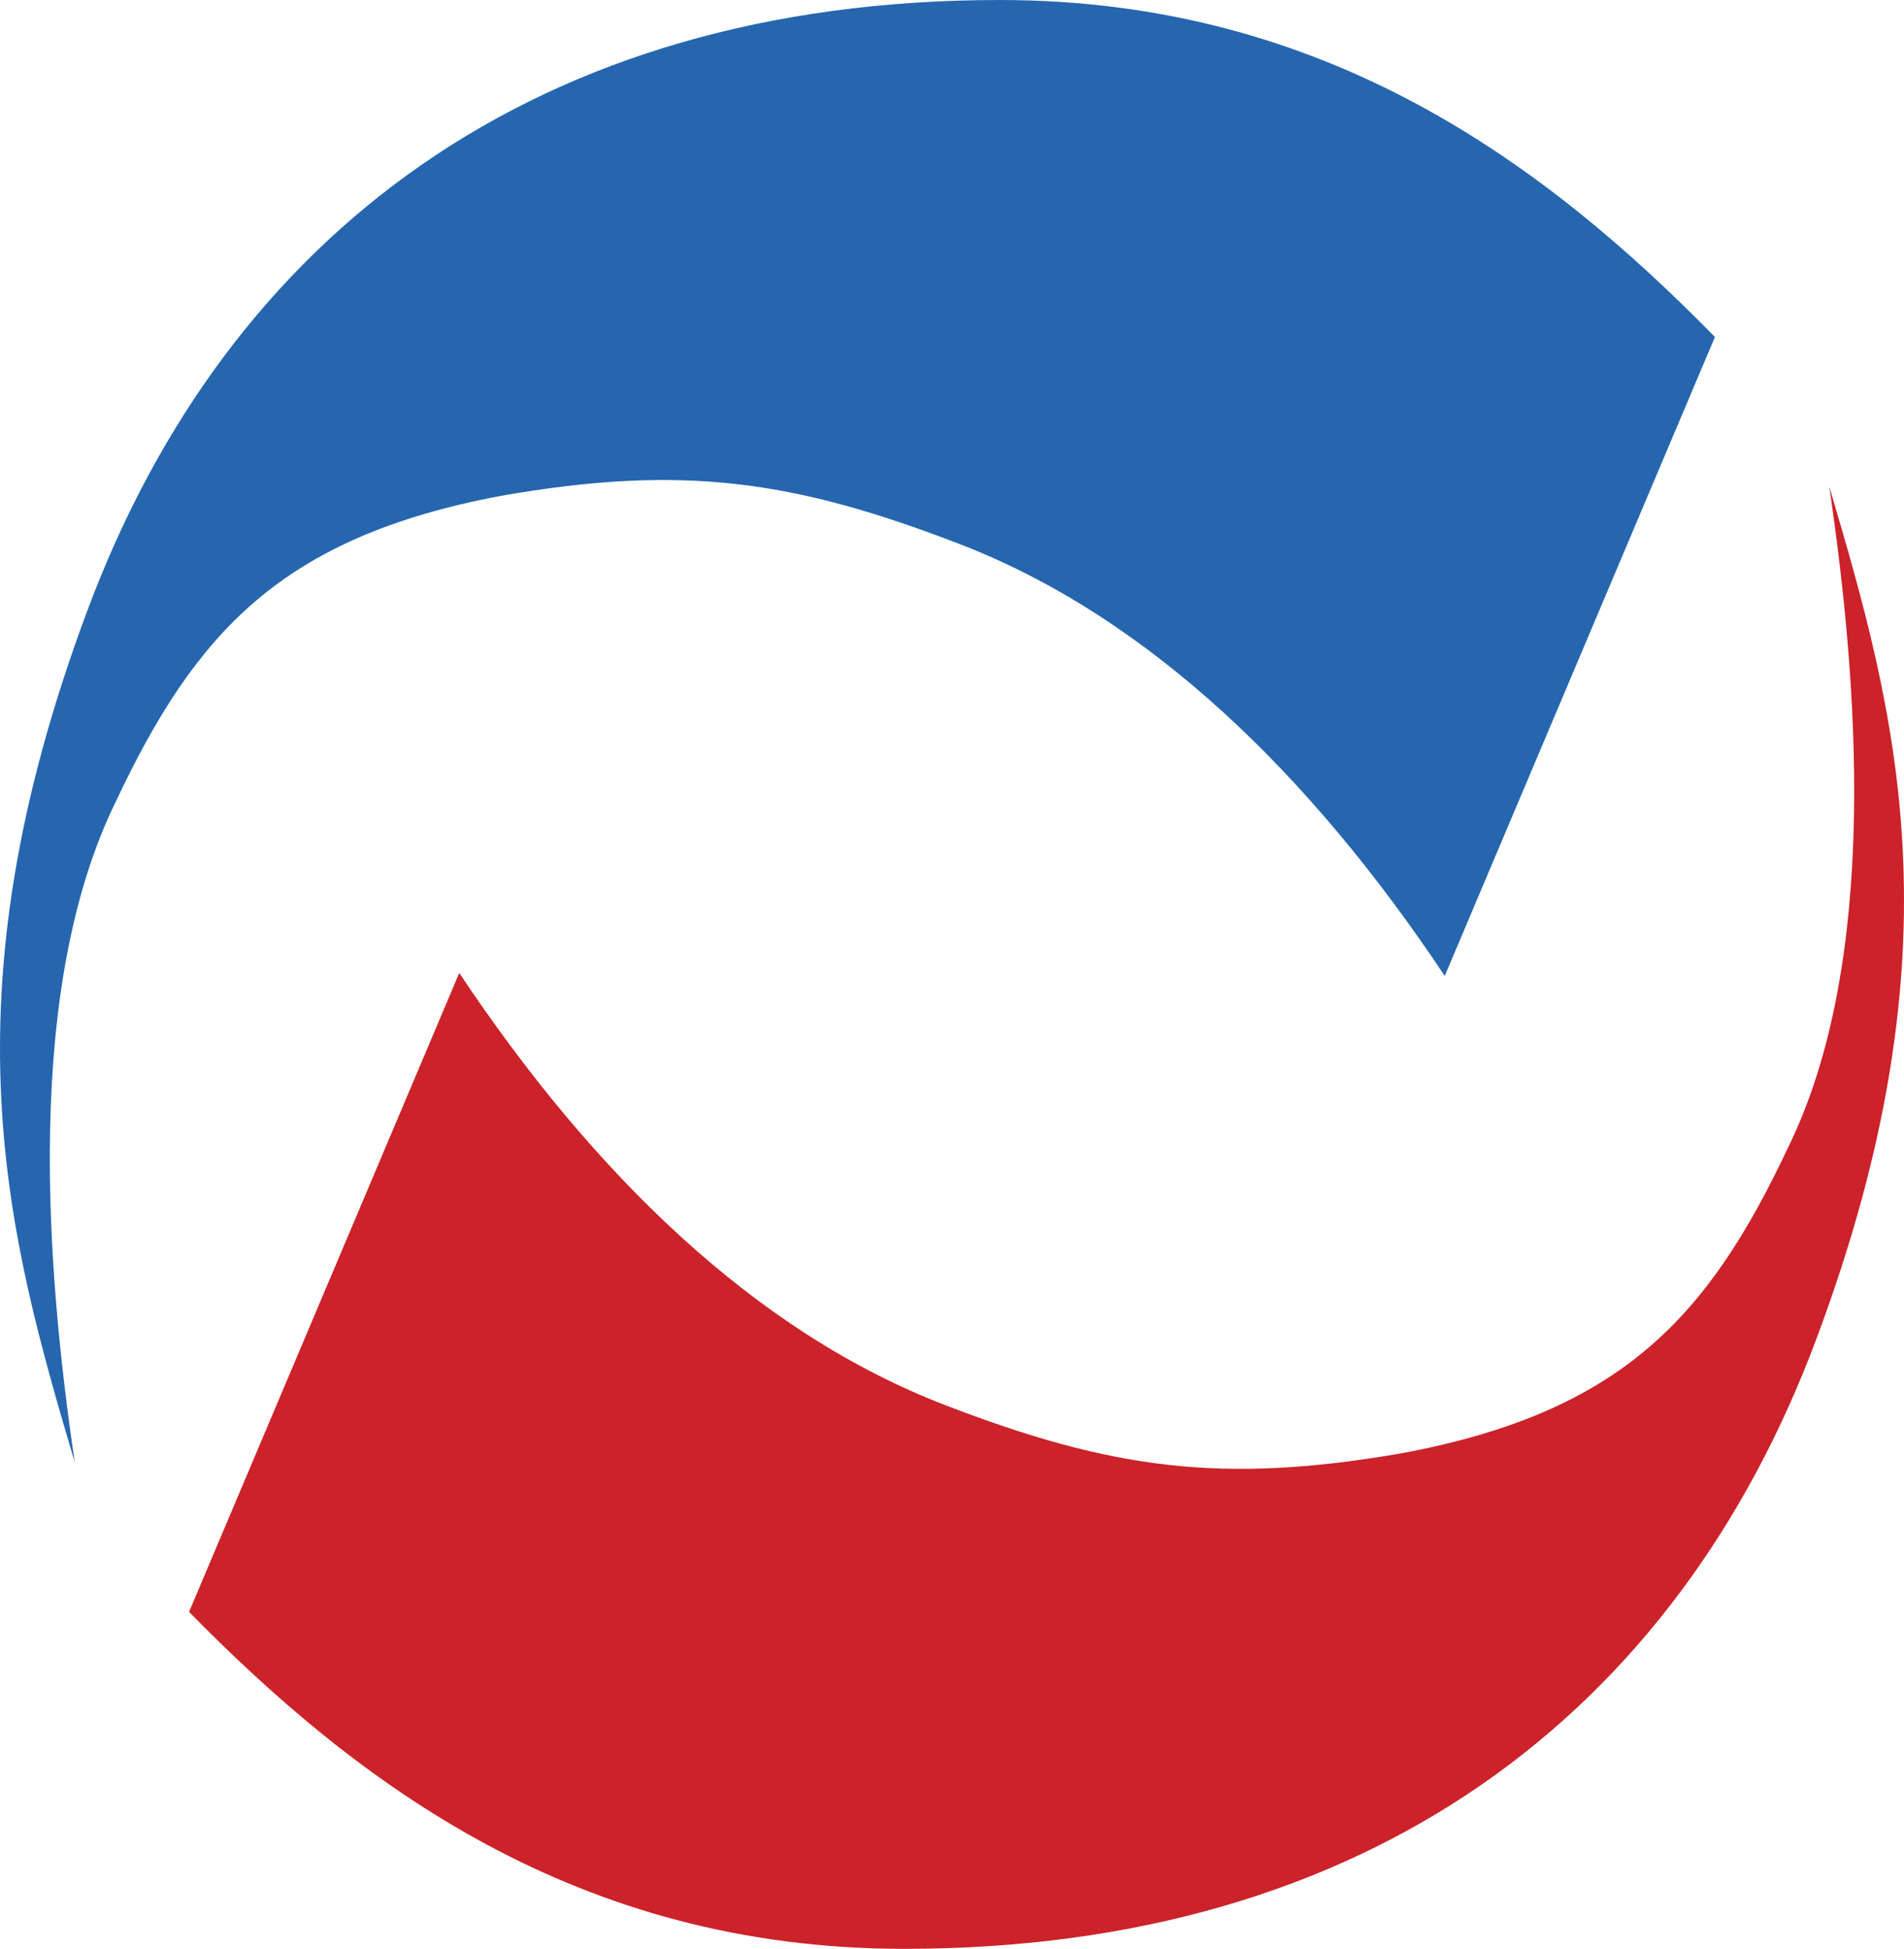
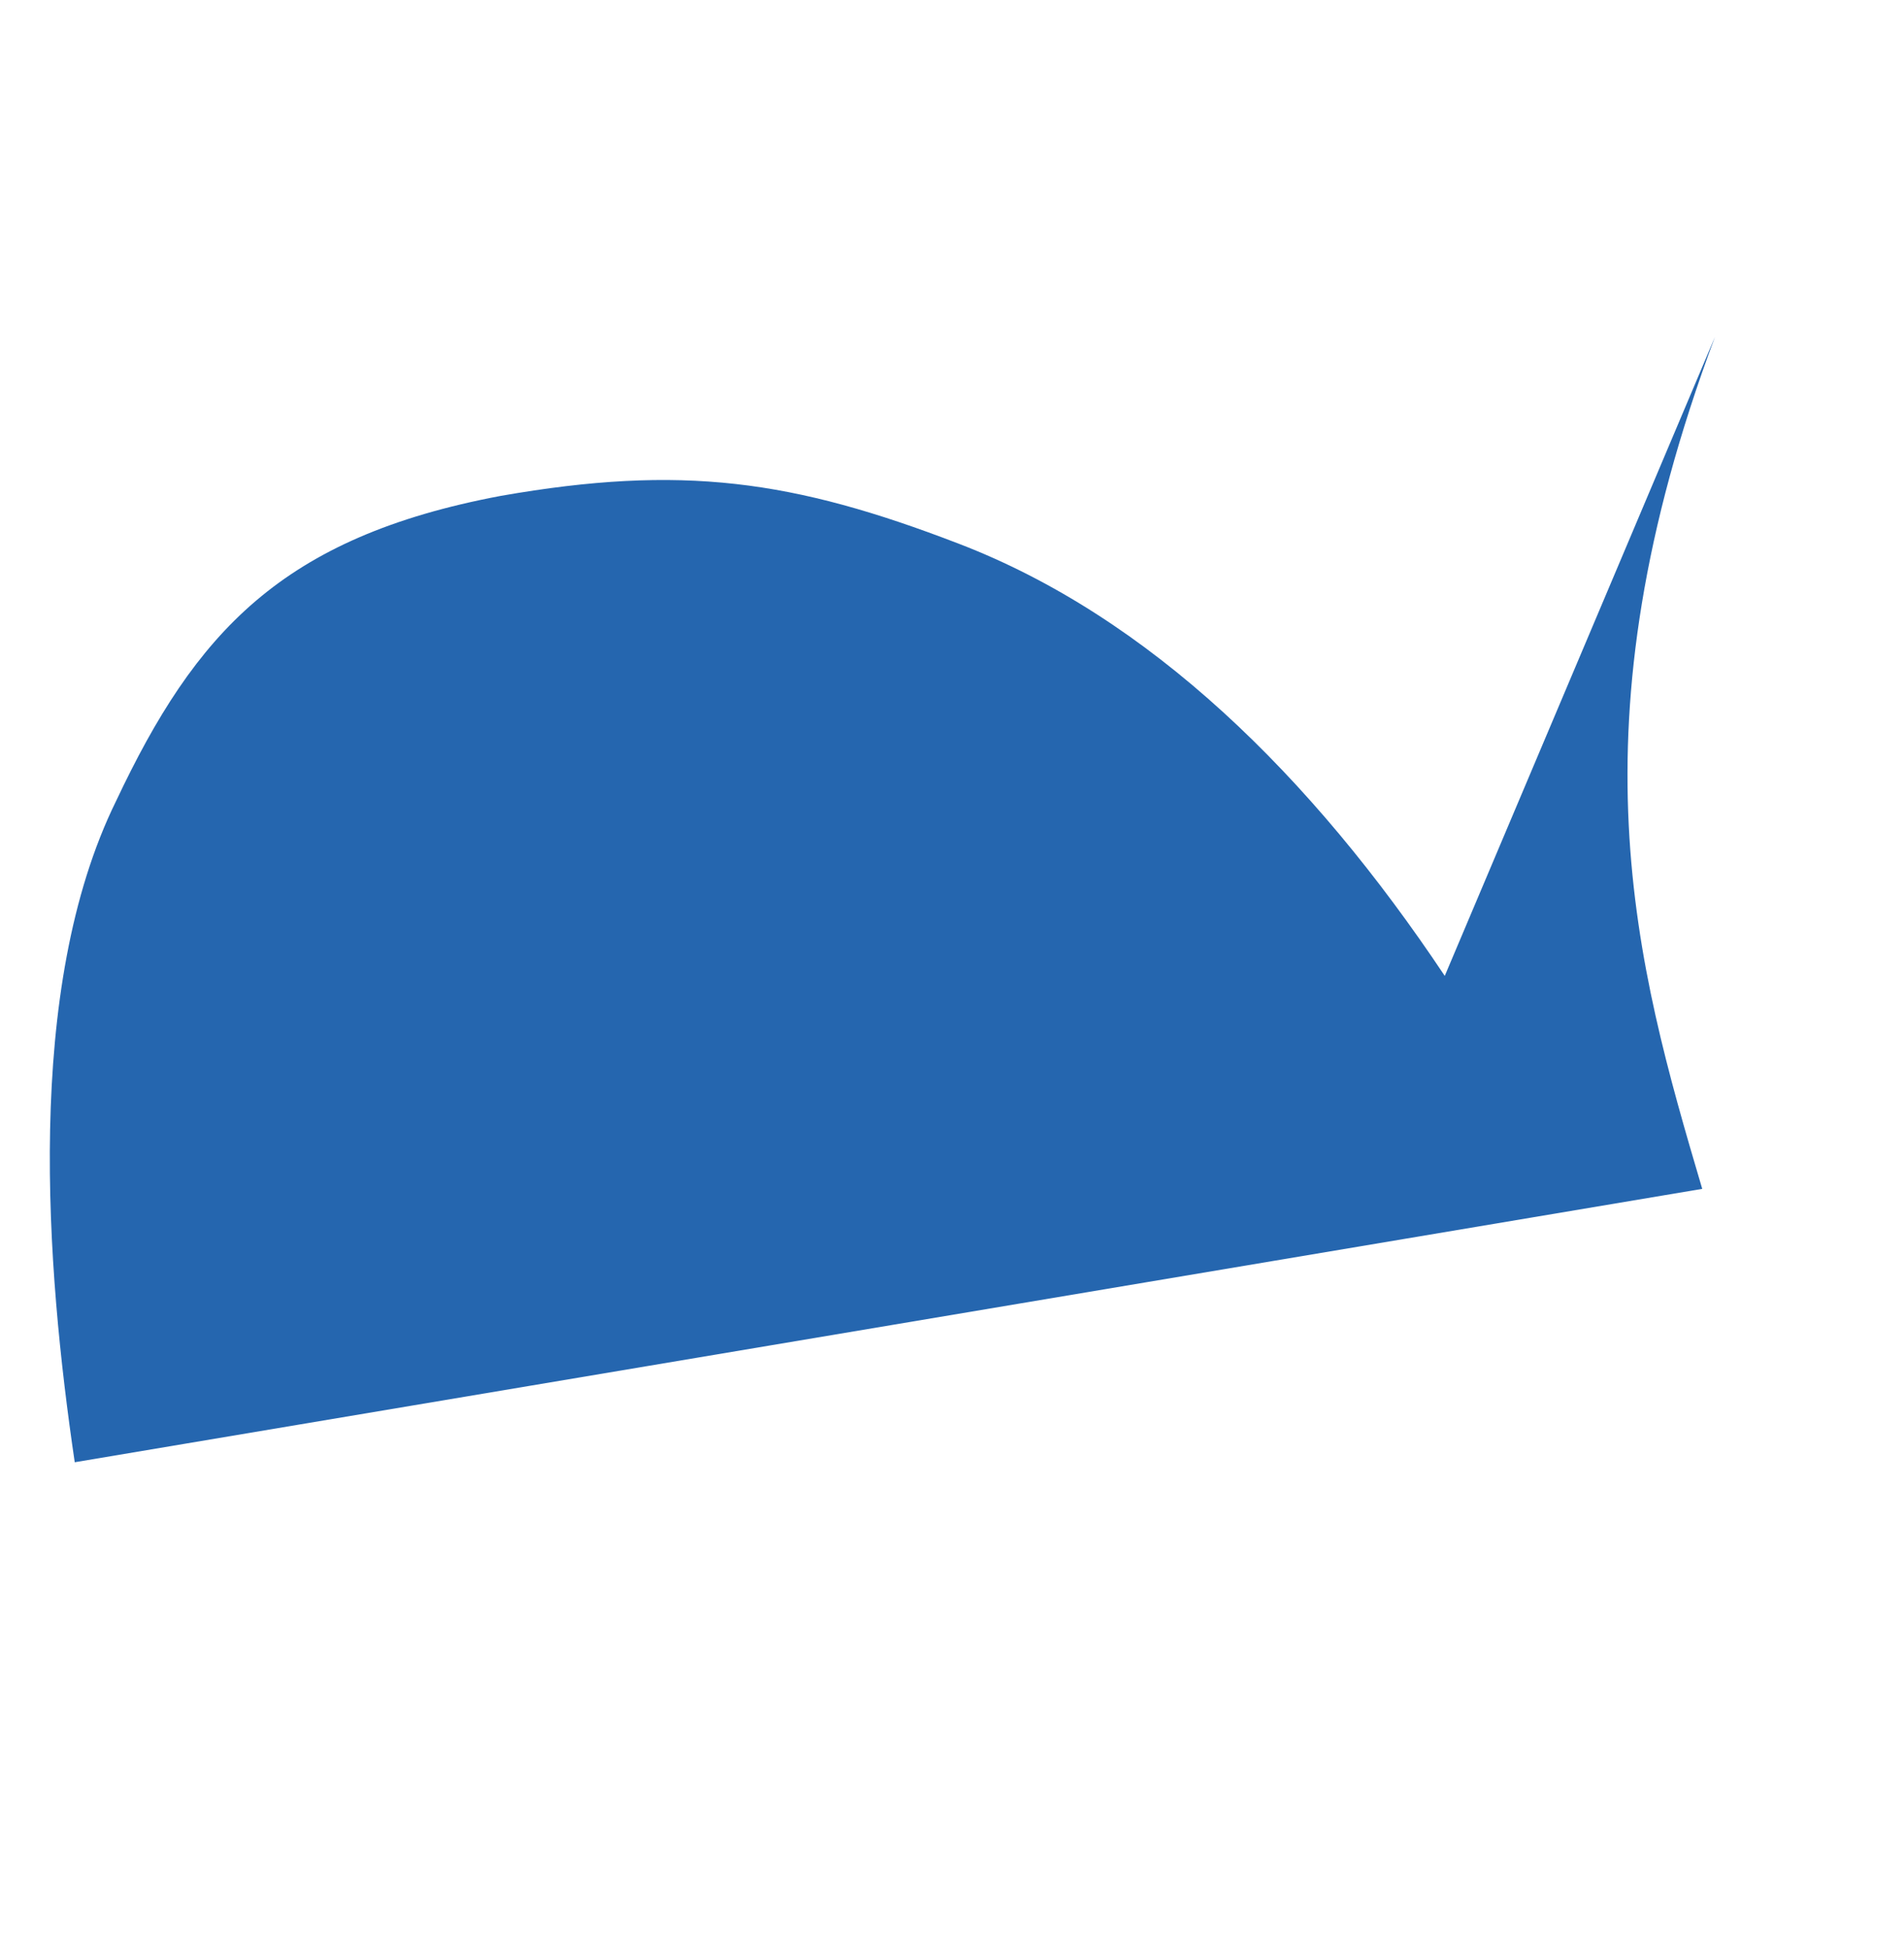
<svg xmlns="http://www.w3.org/2000/svg" id="Capa_2" data-name="Capa 2" viewBox="0 0 2191.29 2242.82">
  <defs>
    <style>      .cls-1 {        fill: #2566af;      }      .cls-1, .cls-2 {        fill-rule: evenodd;      }      .cls-2 {        fill: #cc2229;      }    </style>
  </defs>
  <g id="Capa_1-2" data-name="Capa 1">
    <g>
-       <path class="cls-1" d="M86.02,1682.83c-32.93-223.14-58.53-545.08,47.56-760.92,91.45-193.88,190.23-303.65,442.65-351.21,208.53-36.57,336.57-18.29,526.81,54.88,219.5,84.15,406.07,267.06,559.71,497.53l310.96-735.32C1779.82,190.24,1527.38,0,1150.59,0,616.47,0,261.61,270.72,100.65,702.4c-168.27,449.99-91.45,720.7-14.63,980.42h0Z" />
-       <path class="cls-2" d="M2105.28,560c32.92,223.16,58.53,545.09-47.56,760.94-91.46,193.88-190.24,303.62-442.66,351.2-208.53,36.57-336.57,18.29-526.79-54.89-219.5-84.12-406.07-267.05-559.72-497.51l-310.96,735.29c193.9,197.56,446.32,387.8,823.11,387.8,534.12,0,888.97-270.72,1049.94-702.42,168.28-449.95,91.46-720.67,14.64-980.41h0Z" />
+       <path class="cls-1" d="M86.02,1682.83c-32.93-223.14-58.53-545.08,47.56-760.92,91.45-193.88,190.23-303.65,442.65-351.21,208.53-36.57,336.57-18.29,526.81,54.88,219.5,84.15,406.07,267.06,559.71,497.53l310.96-735.32c-168.27,449.99-91.45,720.7-14.63,980.42h0Z" />
    </g>
  </g>
</svg>